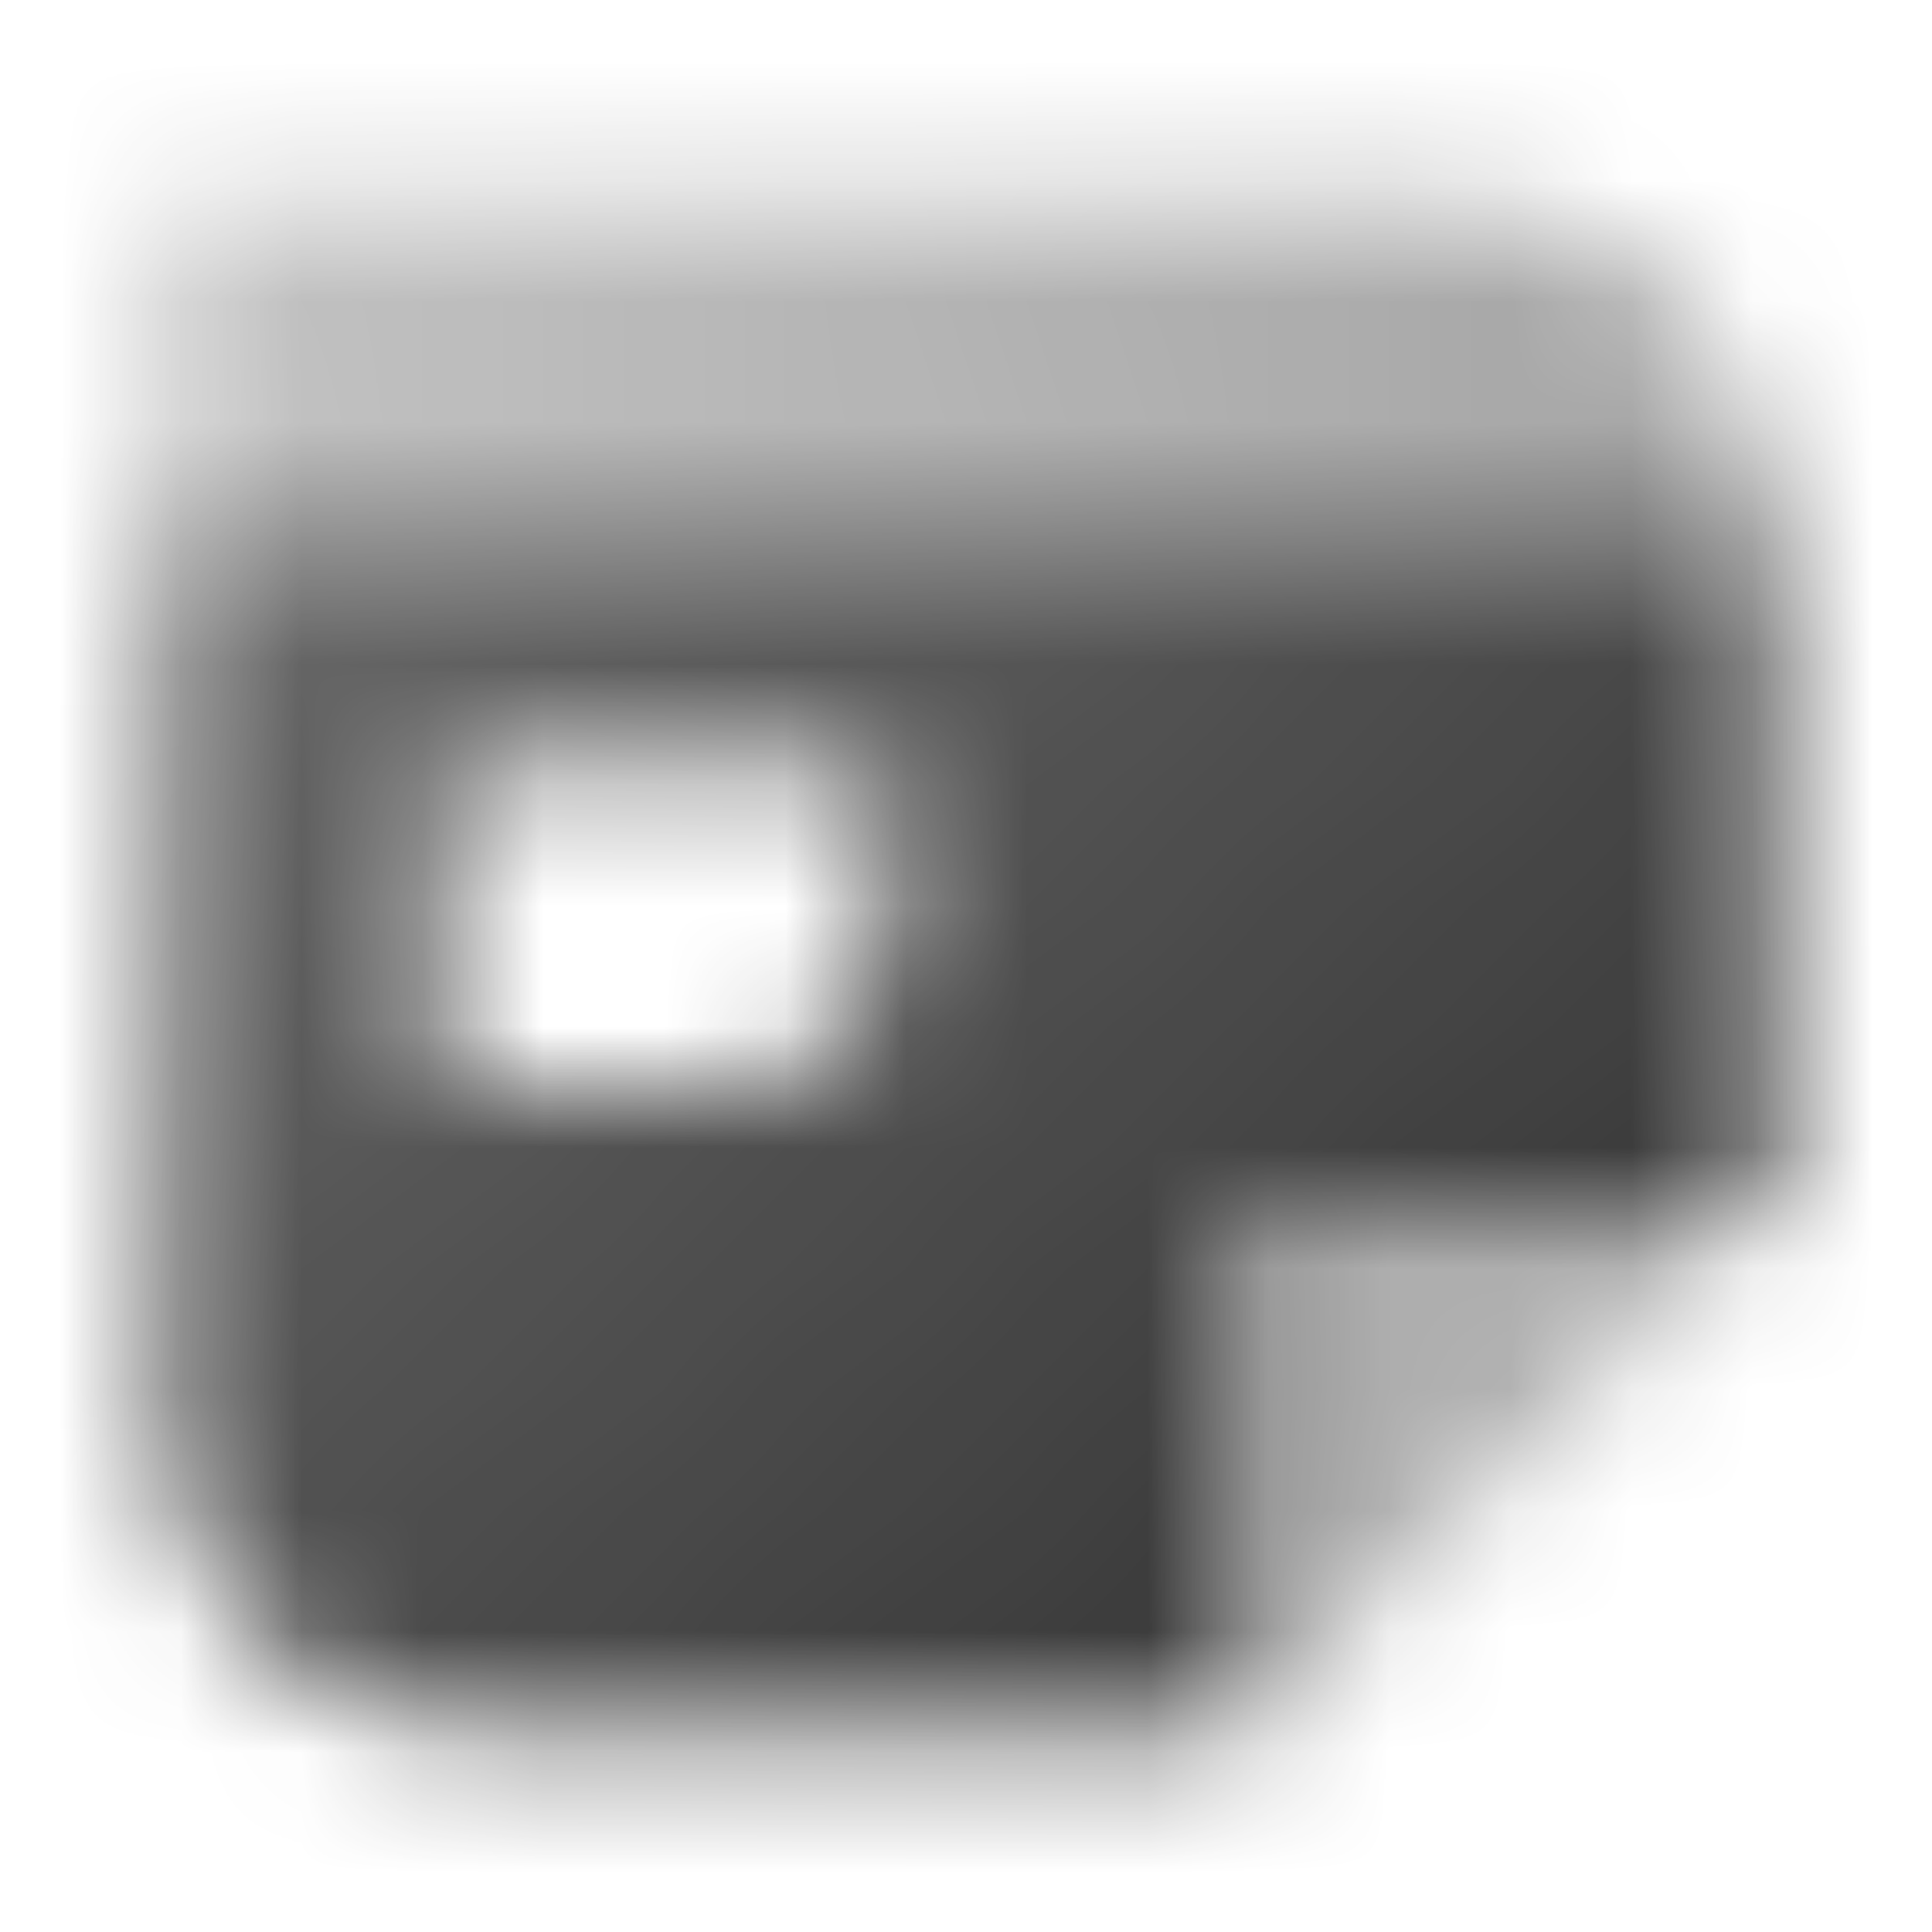
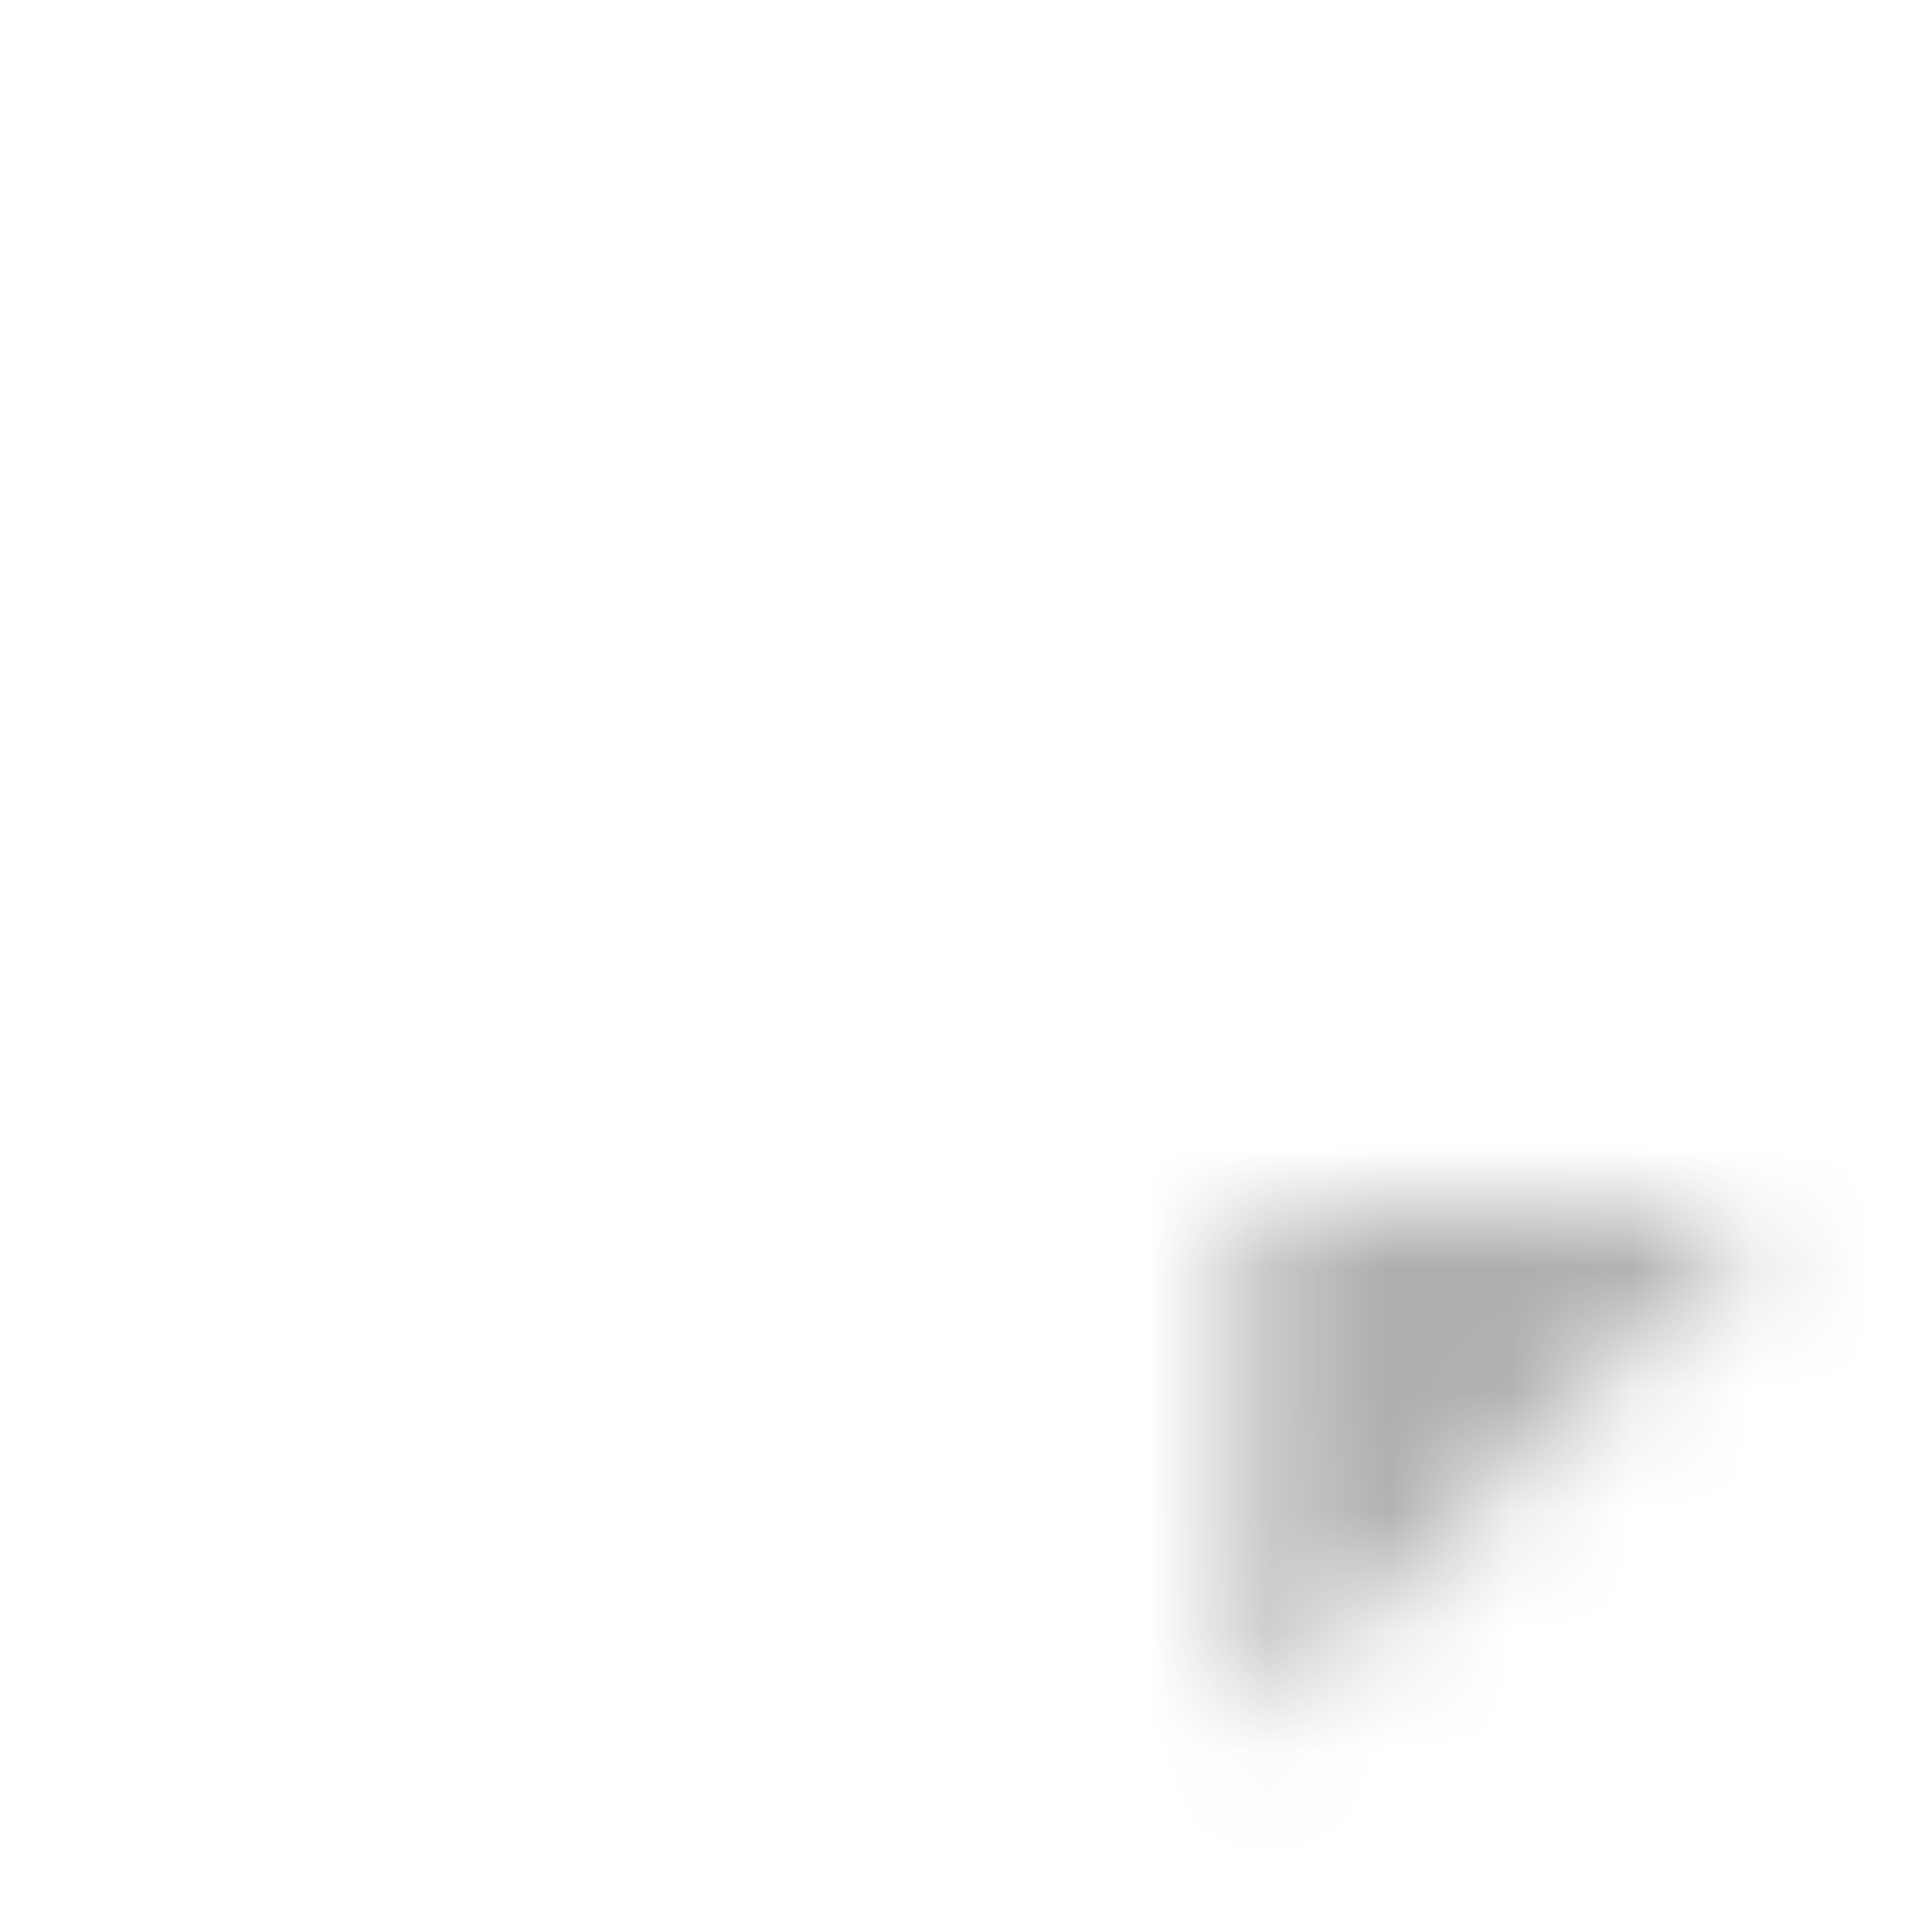
<svg xmlns="http://www.w3.org/2000/svg" width="16" height="16" viewBox="0 0 16 16" fill="none">
  <mask id="mask0_3260_11150" style="mask-type:alpha" maskUnits="userSpaceOnUse" x="1" y="1" width="14" height="14">
-     <path fill-rule="evenodd" clip-rule="evenodd" d="M14.667 4.333H1.333V11.667C1.333 13.139 2.527 14.333 4 14.333H10.333V10H14.667V4.333ZM7.333 6.333H3.667V9H6C6.736 9 7.333 8.403 7.333 7.667V6.333Z" fill="url(#paint0_linear_3260_11150)" />
-     <path fill-rule="evenodd" clip-rule="evenodd" d="M12 1.667H1.333V4.333H14.667C14.667 2.861 13.473 1.667 12 1.667Z" fill="url(#paint1_linear_3260_11150)" />
    <path opacity="0.4" d="M14.667 10L10.333 10L10.333 14.333L14.667 10Z" fill="black" />
  </mask>
  <g mask="url(#mask0_3260_11150)">
    <path d="M0 0H16V16H0V0Z" fill="#333333" />
  </g>
  <defs>
    <linearGradient id="paint0_linear_3260_11150" x1="13.667" y1="12.852" x2="2.612" y2="0.808" gradientUnits="userSpaceOnUse">
      <stop />
      <stop offset="1" stop-opacity="0.7" />
    </linearGradient>
    <linearGradient id="paint1_linear_3260_11150" x1="14.667" y1="1.667" x2="1.667" y2="4" gradientUnits="userSpaceOnUse">
      <stop stop-opacity="0.45" />
      <stop offset="1" stop-opacity="0.3" />
    </linearGradient>
  </defs>
</svg>